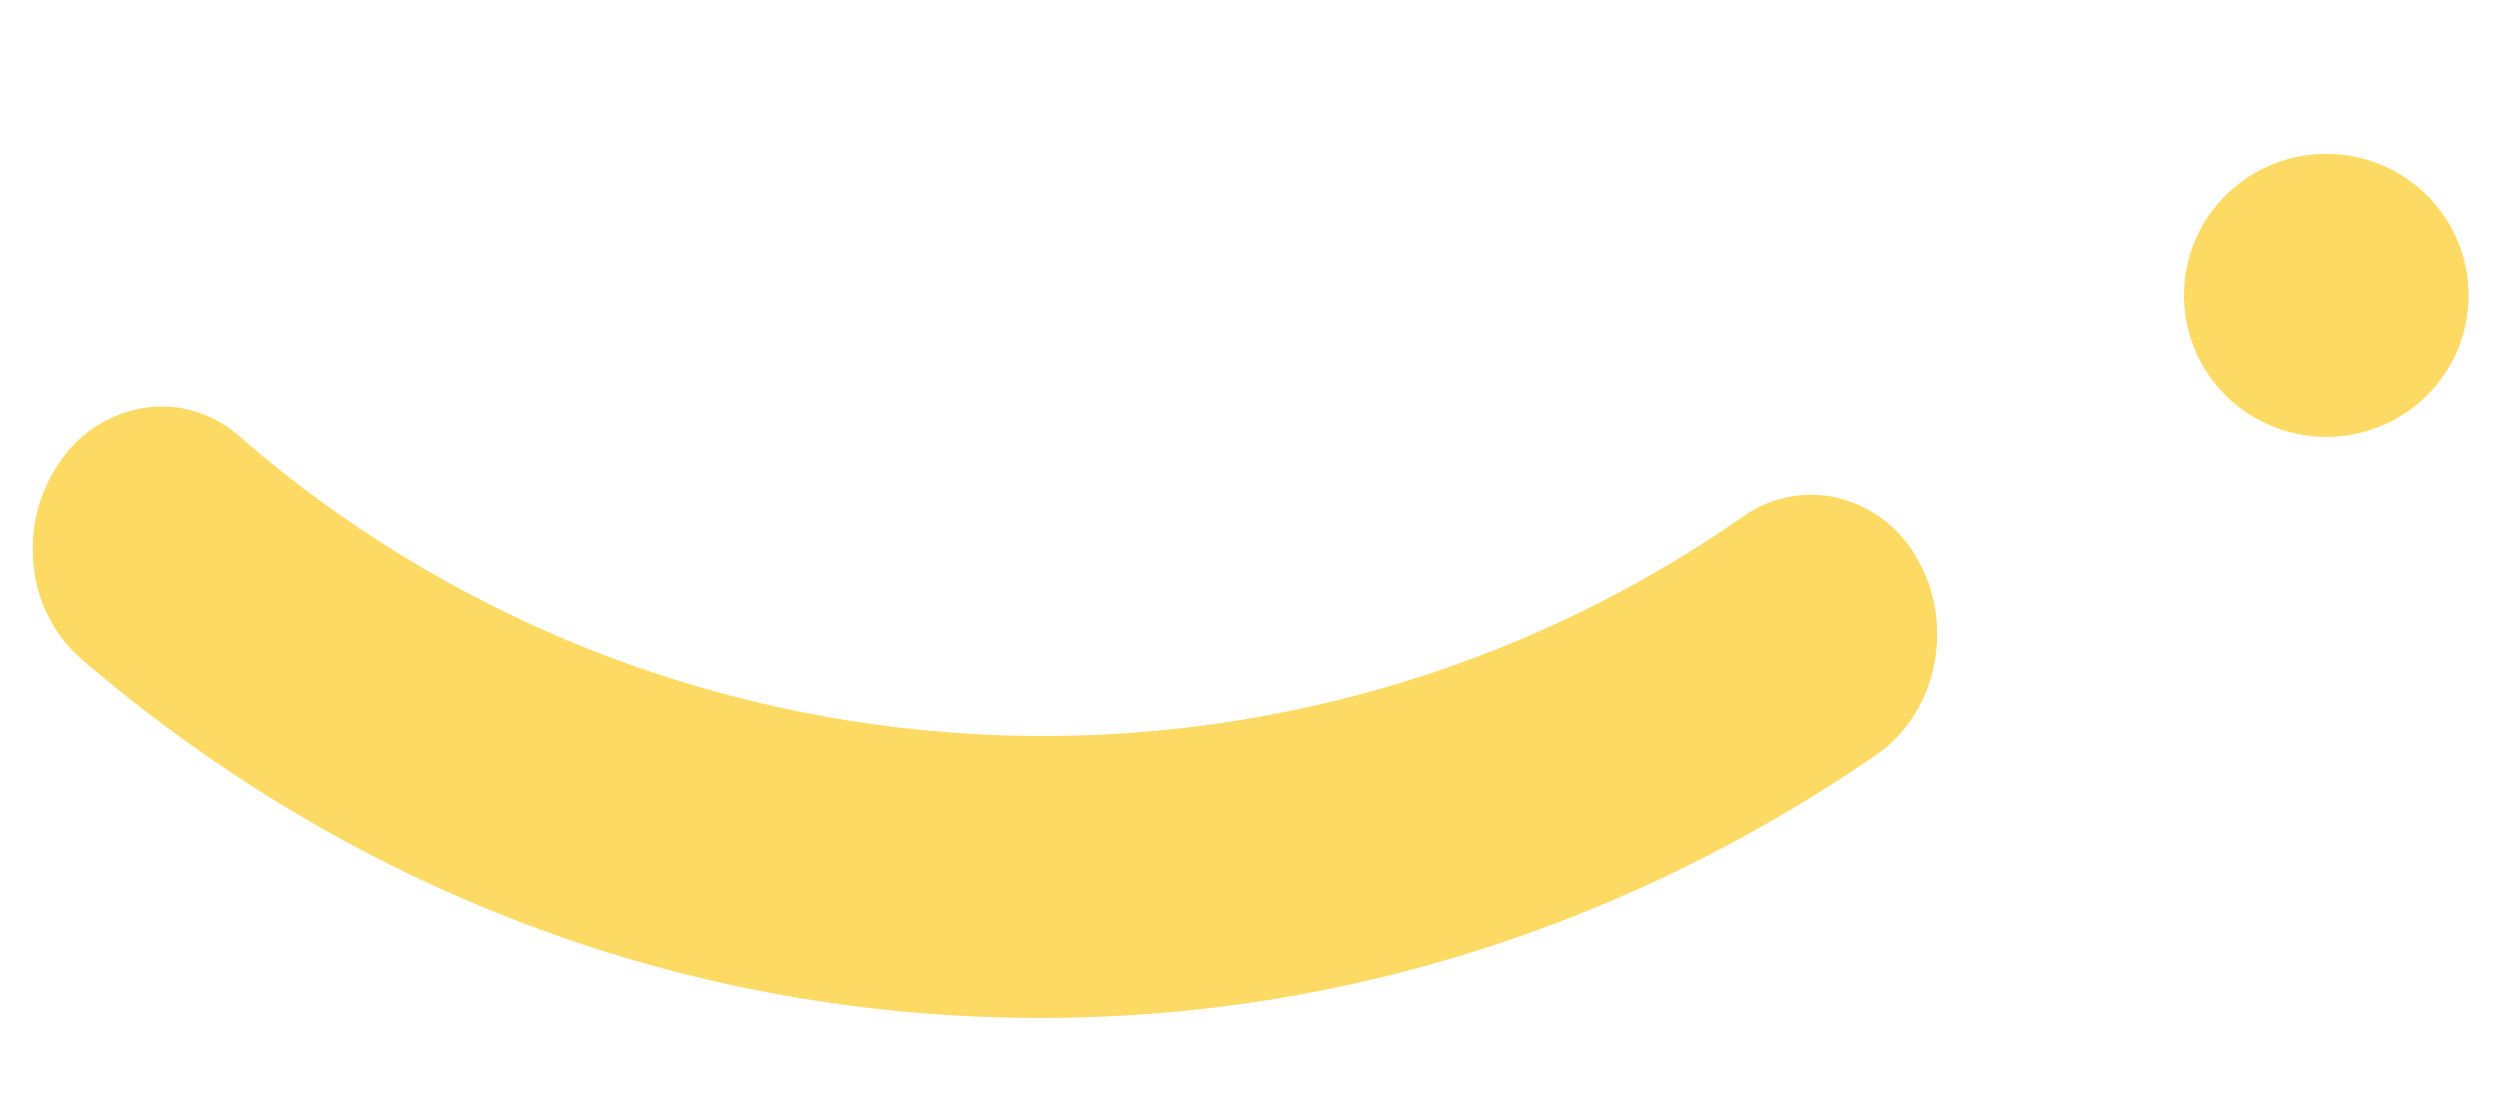
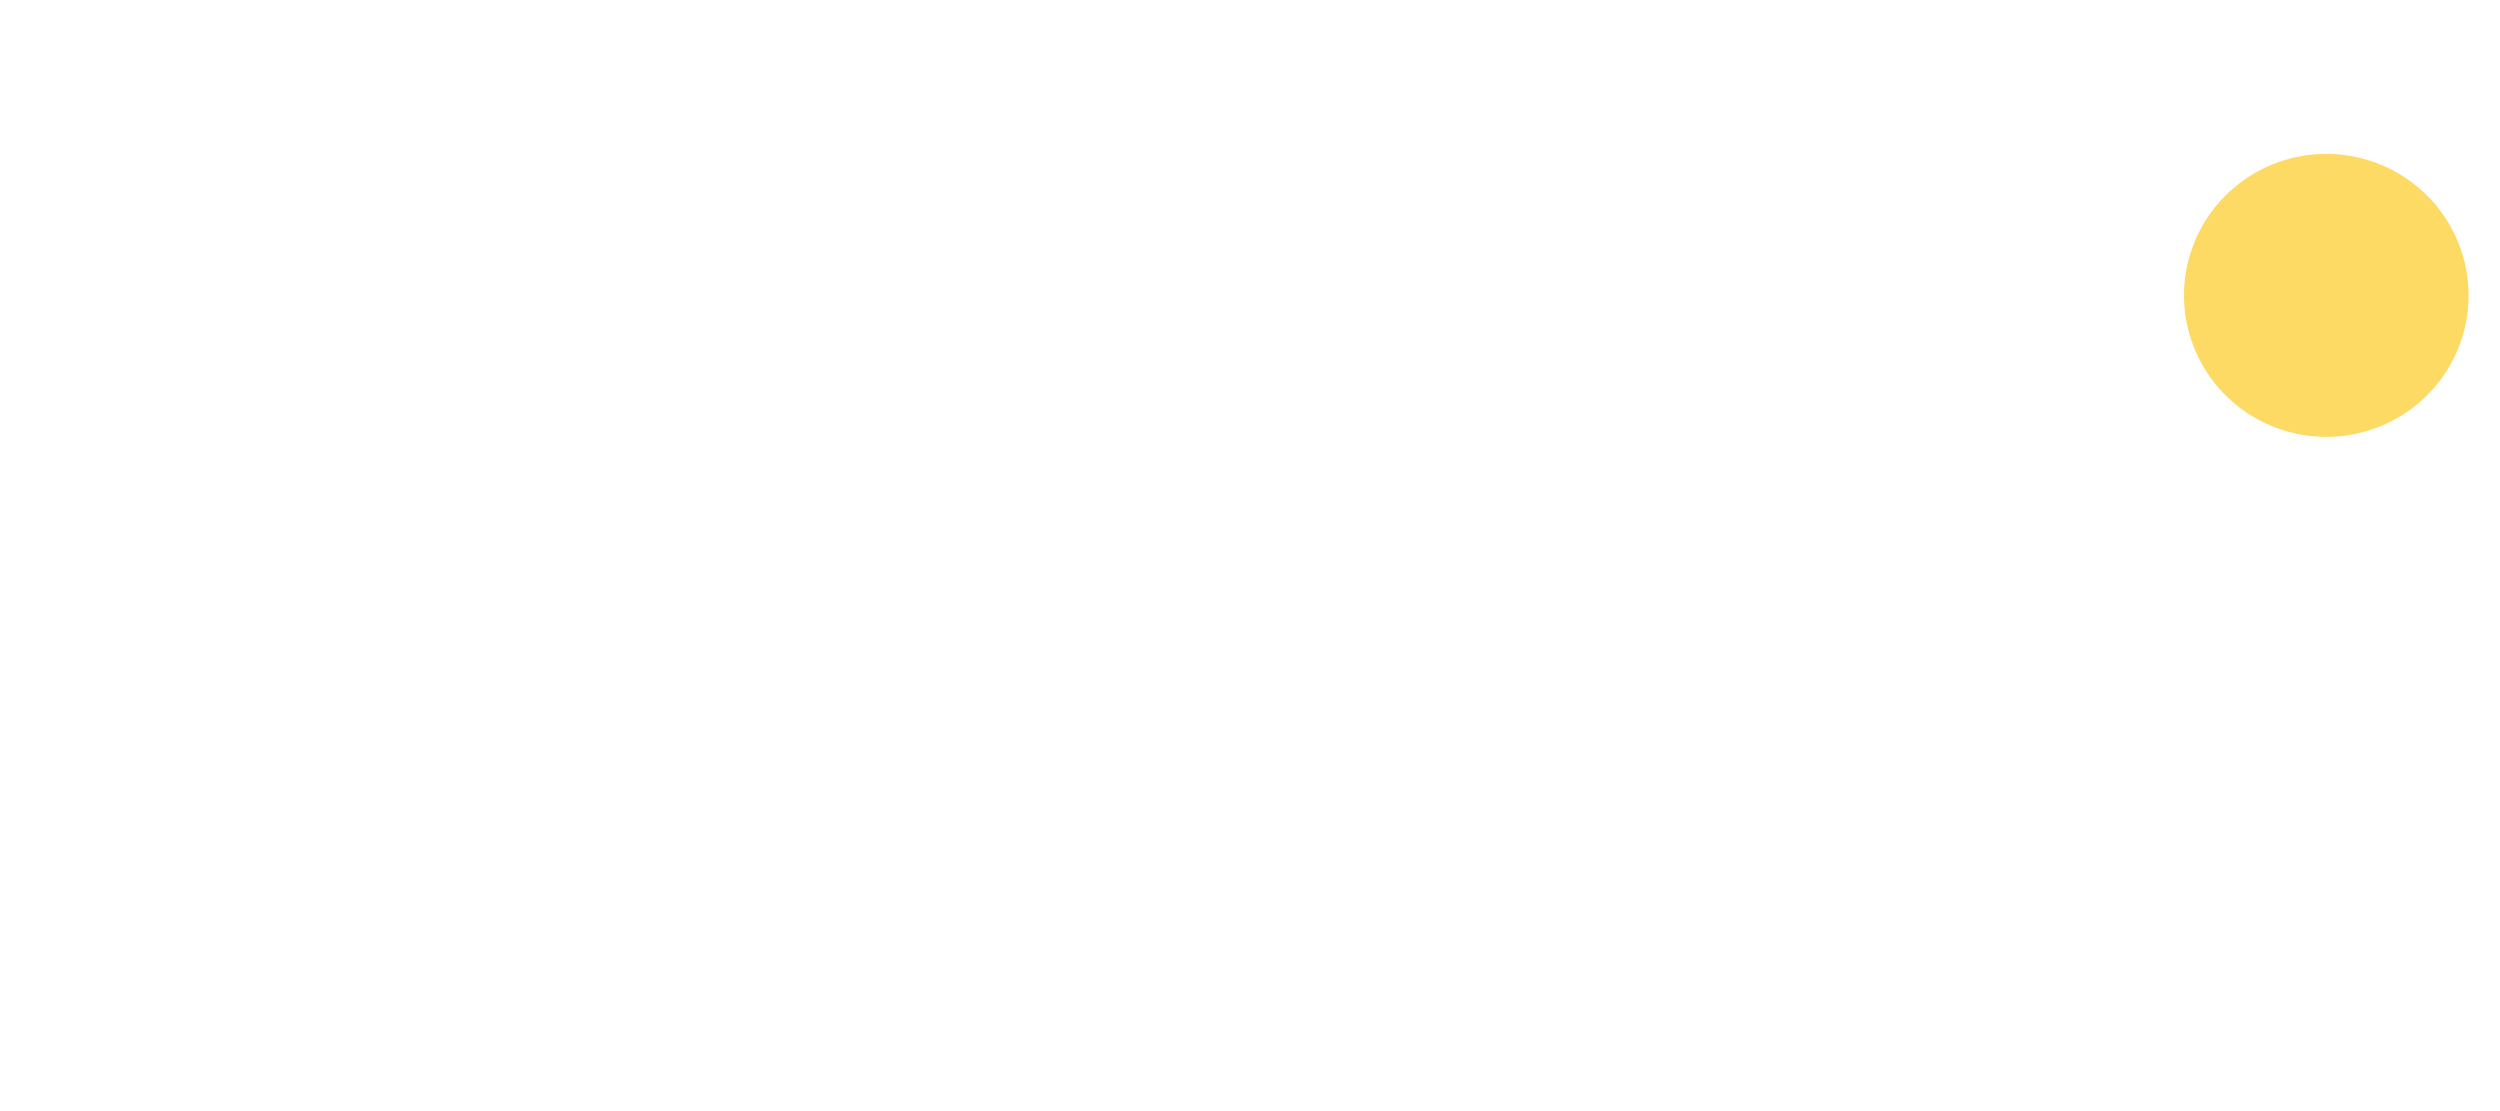
<svg xmlns="http://www.w3.org/2000/svg" width="63" height="28" viewBox="0 0 63 28" fill="none">
  <path d="M58.815 3.883C58.107 3.845 57.403 4.017 56.793 4.377C56.183 4.737 55.694 5.268 55.388 5.904C55.082 6.54 54.972 7.252 55.073 7.95C55.174 8.648 55.48 9.301 55.954 9.826C56.428 10.35 57.048 10.723 57.735 10.898C58.422 11.073 59.146 11.041 59.815 10.806C60.484 10.572 61.068 10.145 61.493 9.581C61.918 9.016 62.165 8.339 62.203 7.635C62.254 6.691 61.926 5.765 61.291 5.061C60.655 4.358 59.765 3.934 58.815 3.883Z" fill="#FDDA64" />
-   <path d="M48.301 14.058C48.089 13.679 47.798 13.347 47.447 13.084C47.096 12.822 46.694 12.635 46.265 12.535C45.867 12.449 45.455 12.446 45.056 12.527C44.657 12.607 44.279 12.769 43.948 13.002C38.328 16.933 31.516 18.872 24.625 18.503C17.734 18.135 11.171 15.48 6.007 10.973C5.514 10.541 4.888 10.286 4.229 10.247C4.071 10.238 3.913 10.243 3.755 10.261C3.318 10.314 2.898 10.457 2.52 10.681C2.143 10.904 1.818 11.203 1.566 11.558C1 12.33 0.744 13.28 0.846 14.227C0.924 15.145 1.356 15.999 2.055 16.613C8.41 22.056 16.082 25.163 24.241 25.6C32.399 26.036 40.362 23.765 47.268 19.032C48.822 17.967 49.285 15.736 48.3 14.058" fill="#FDDA64" />
</svg>